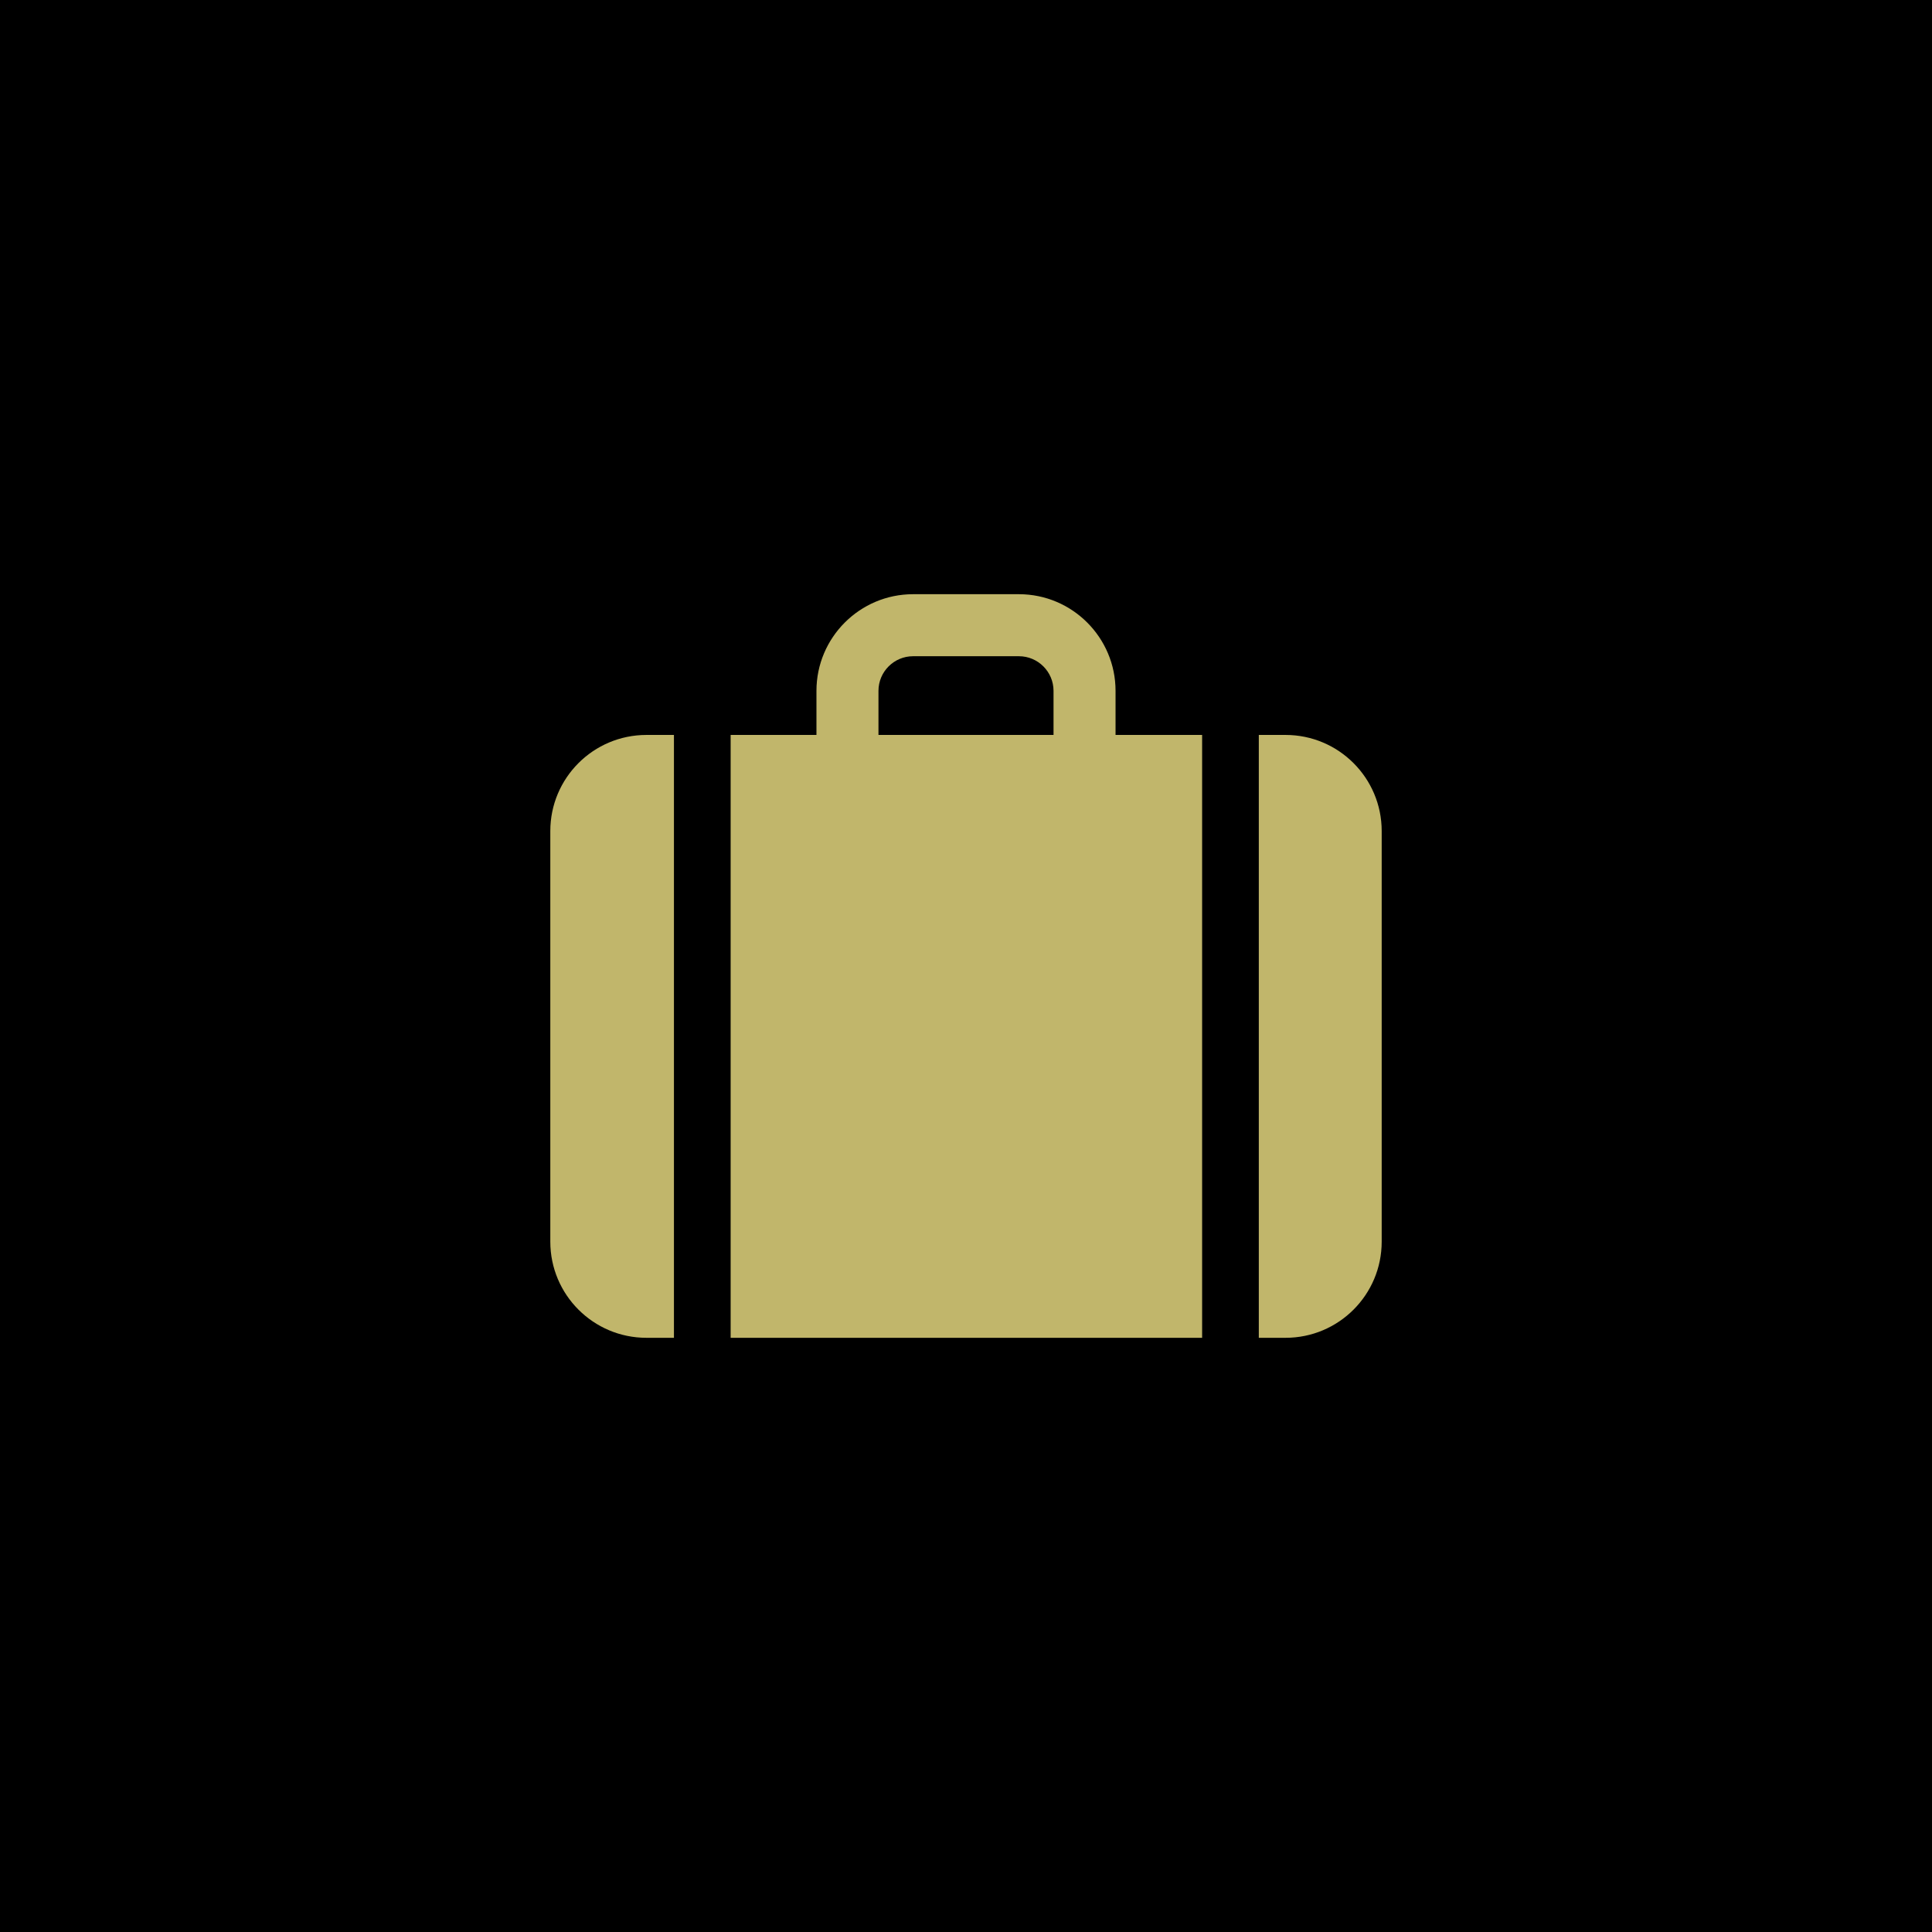
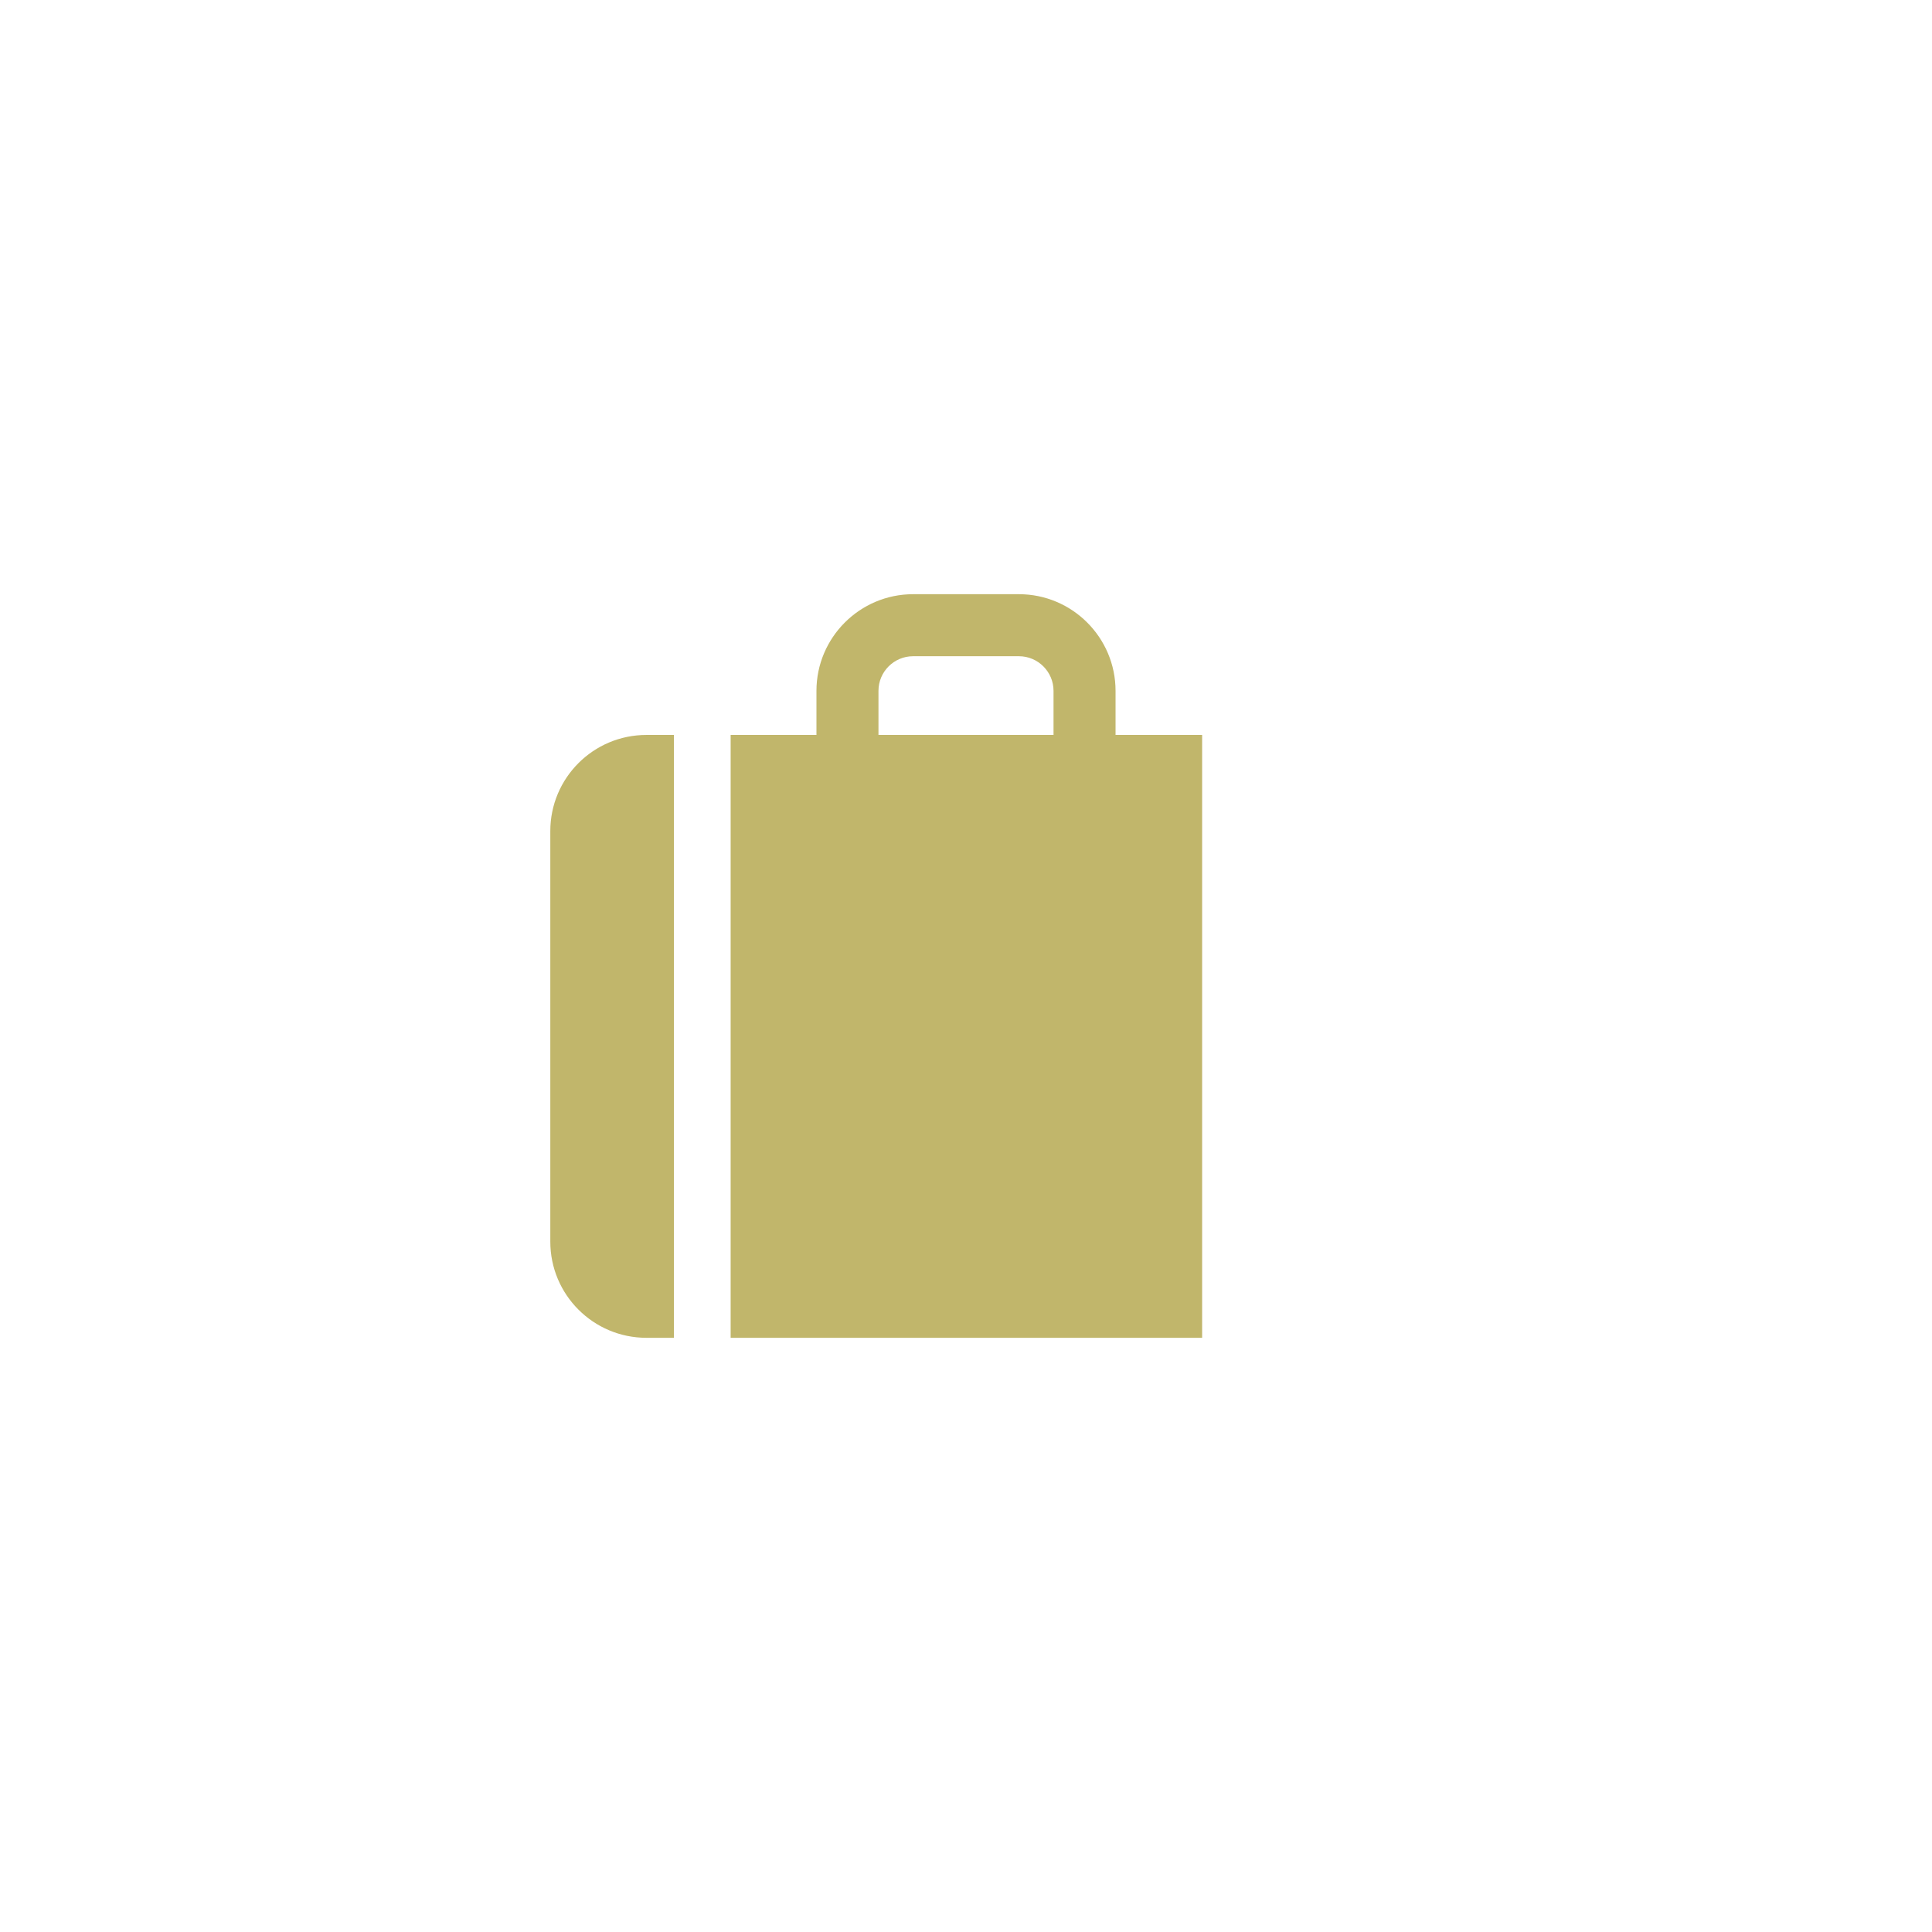
<svg xmlns="http://www.w3.org/2000/svg" version="1.1" id="Layer_1" x="0px" y="0px" width="180px" height="180px" viewBox="0 0 180 180" enable-background="new 0 0 180 180" xml:space="preserve">
  <g>
-     <rect width="180" height="180" />
    <path fill="#C1B66B" d="M62.79,68.473h-2.562c-4.947,0-8.957,4.01-8.957,8.956v38.254c0,4.946,4.01,8.957,8.957,8.957h2.562V68.473   z" />
    <path fill="#C1B66B" d="M103.933,64.364c0-4.965-4.039-9.004-9.004-9.004h-9.858c-4.965,0-9.004,4.039-9.004,9.004v4.109h-7.995   v56.167h43.927V68.473h-8.066V64.364z M81.845,64.364c0-1.778,1.447-3.225,3.226-3.225h9.858c1.778,0,3.226,1.447,3.226,3.225   v4.109H81.845V64.364z" />
-     <path fill="#C1B66B" d="M119.772,68.473h-2.492v56.167h2.492c4.947,0,8.957-4.01,8.957-8.957V77.429   C128.729,72.483,124.719,68.473,119.772,68.473z" />
  </g>
</svg>